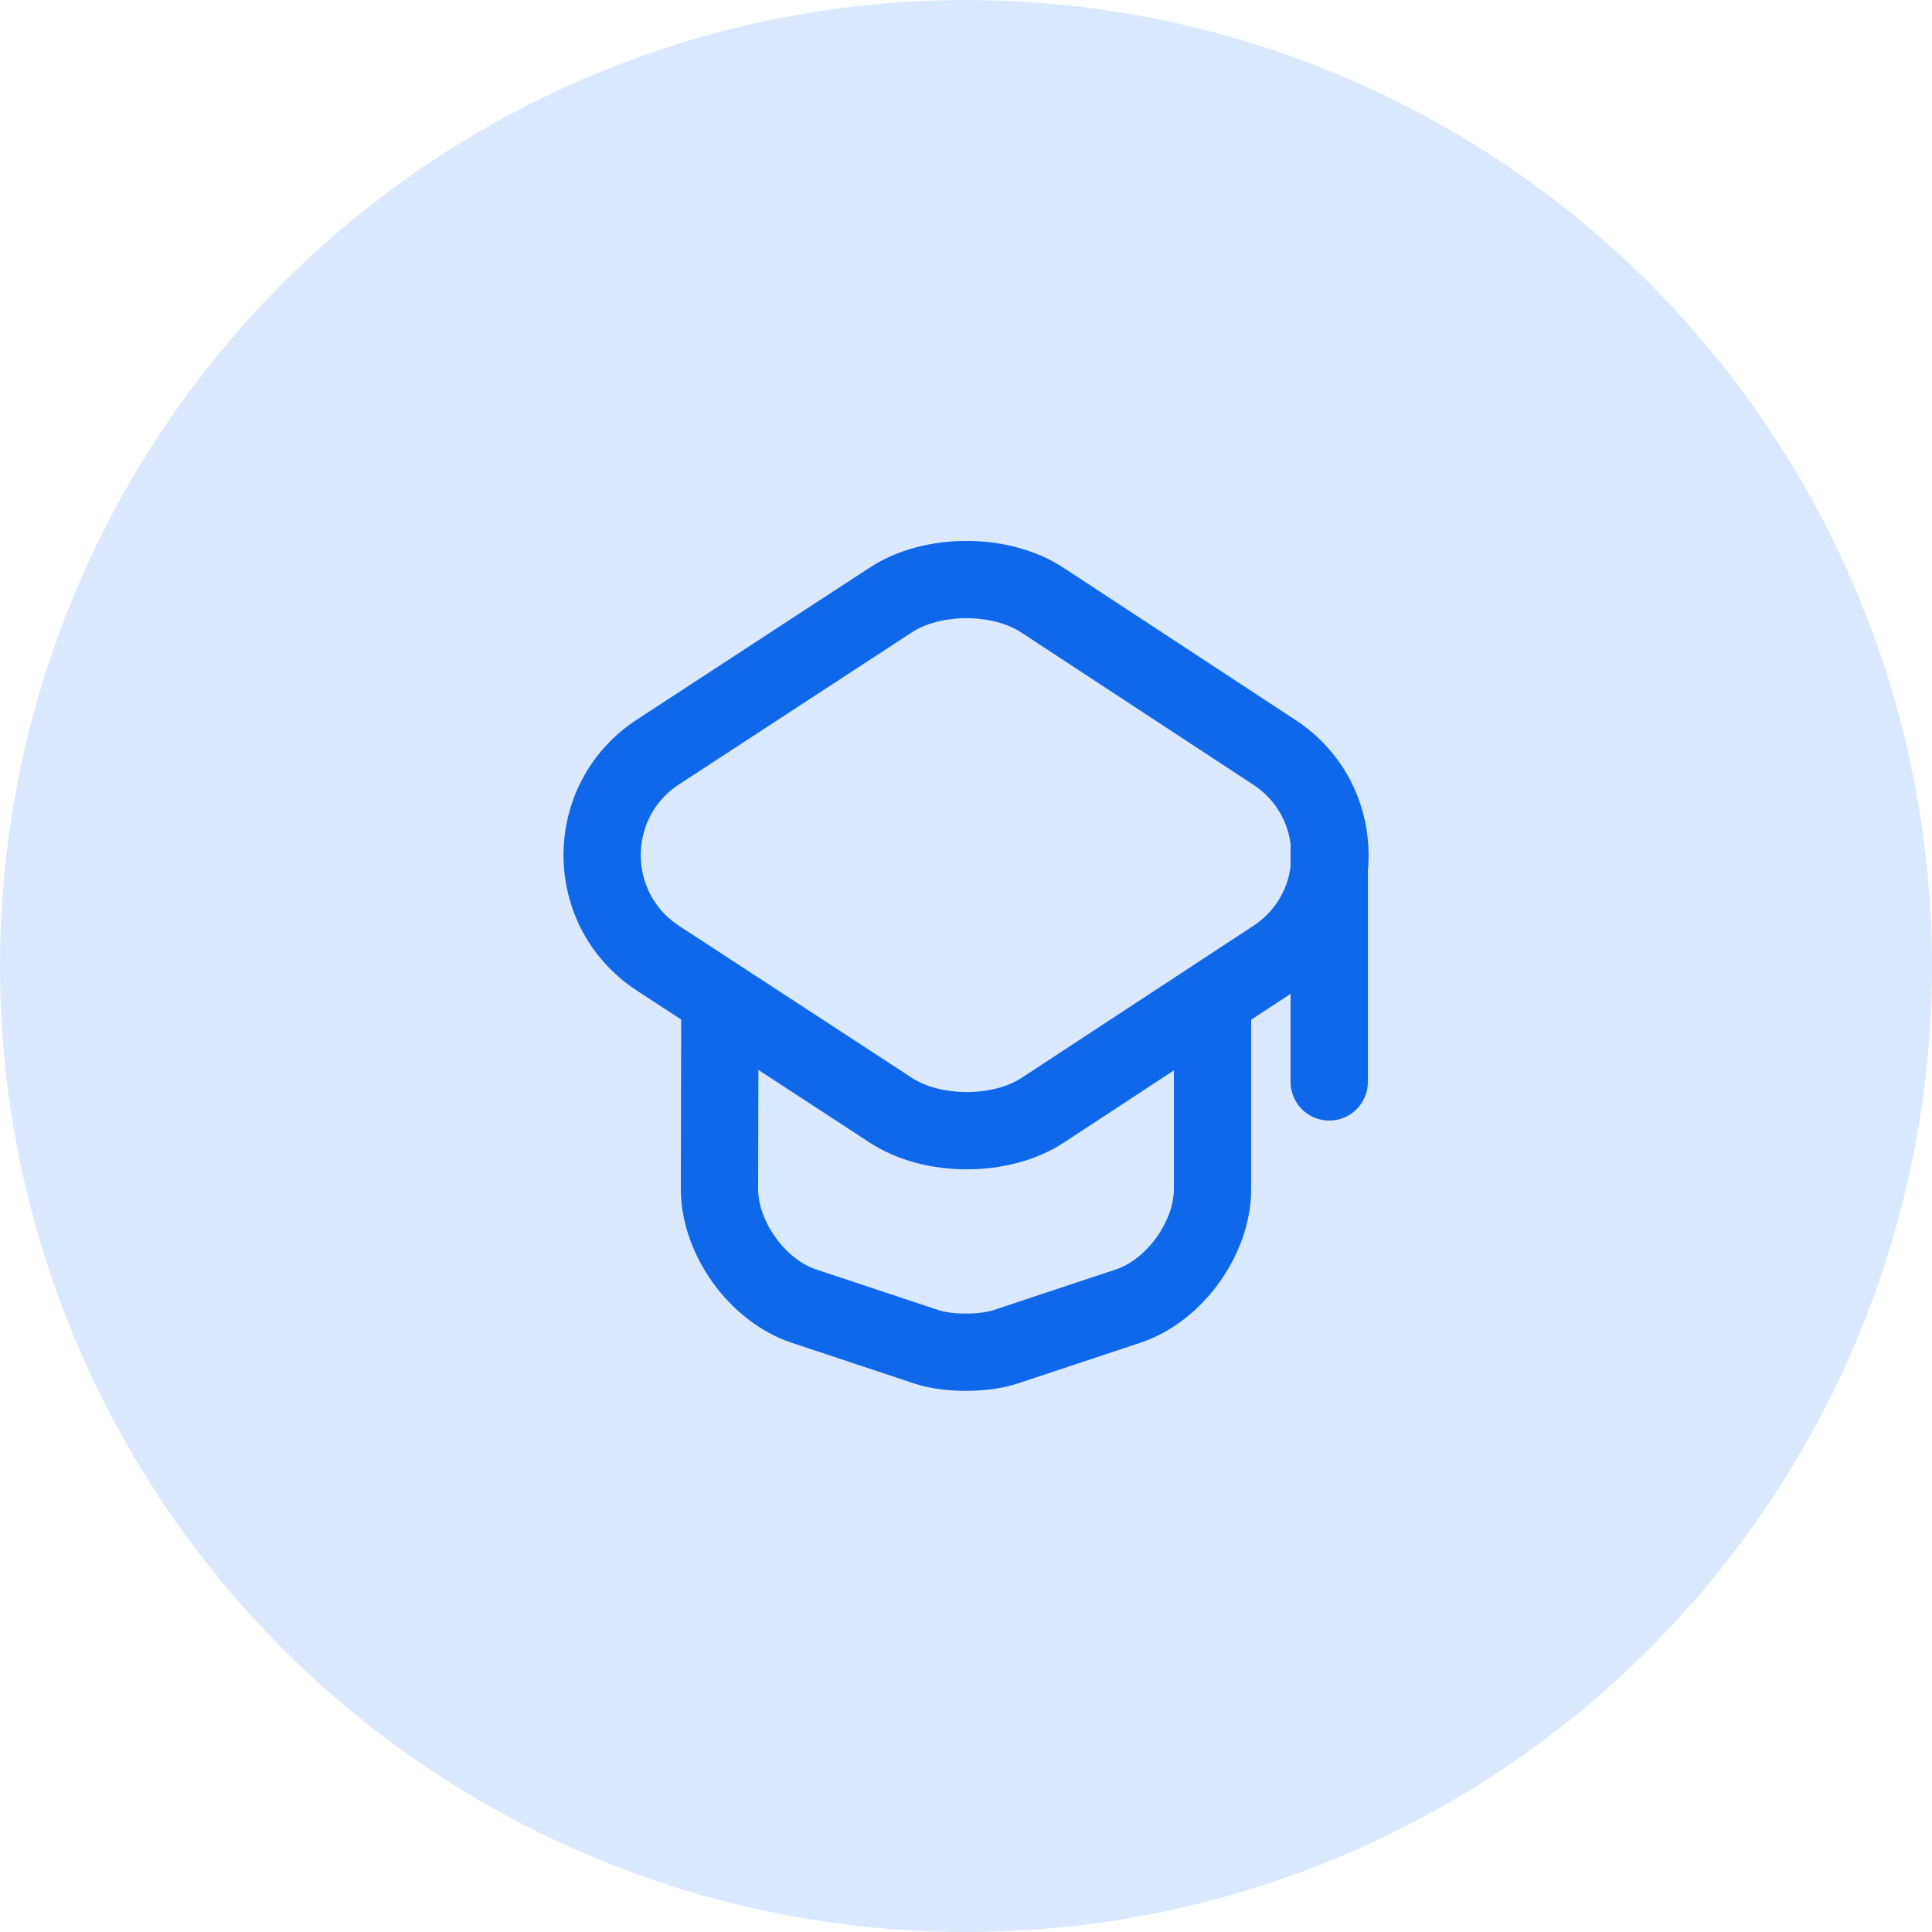
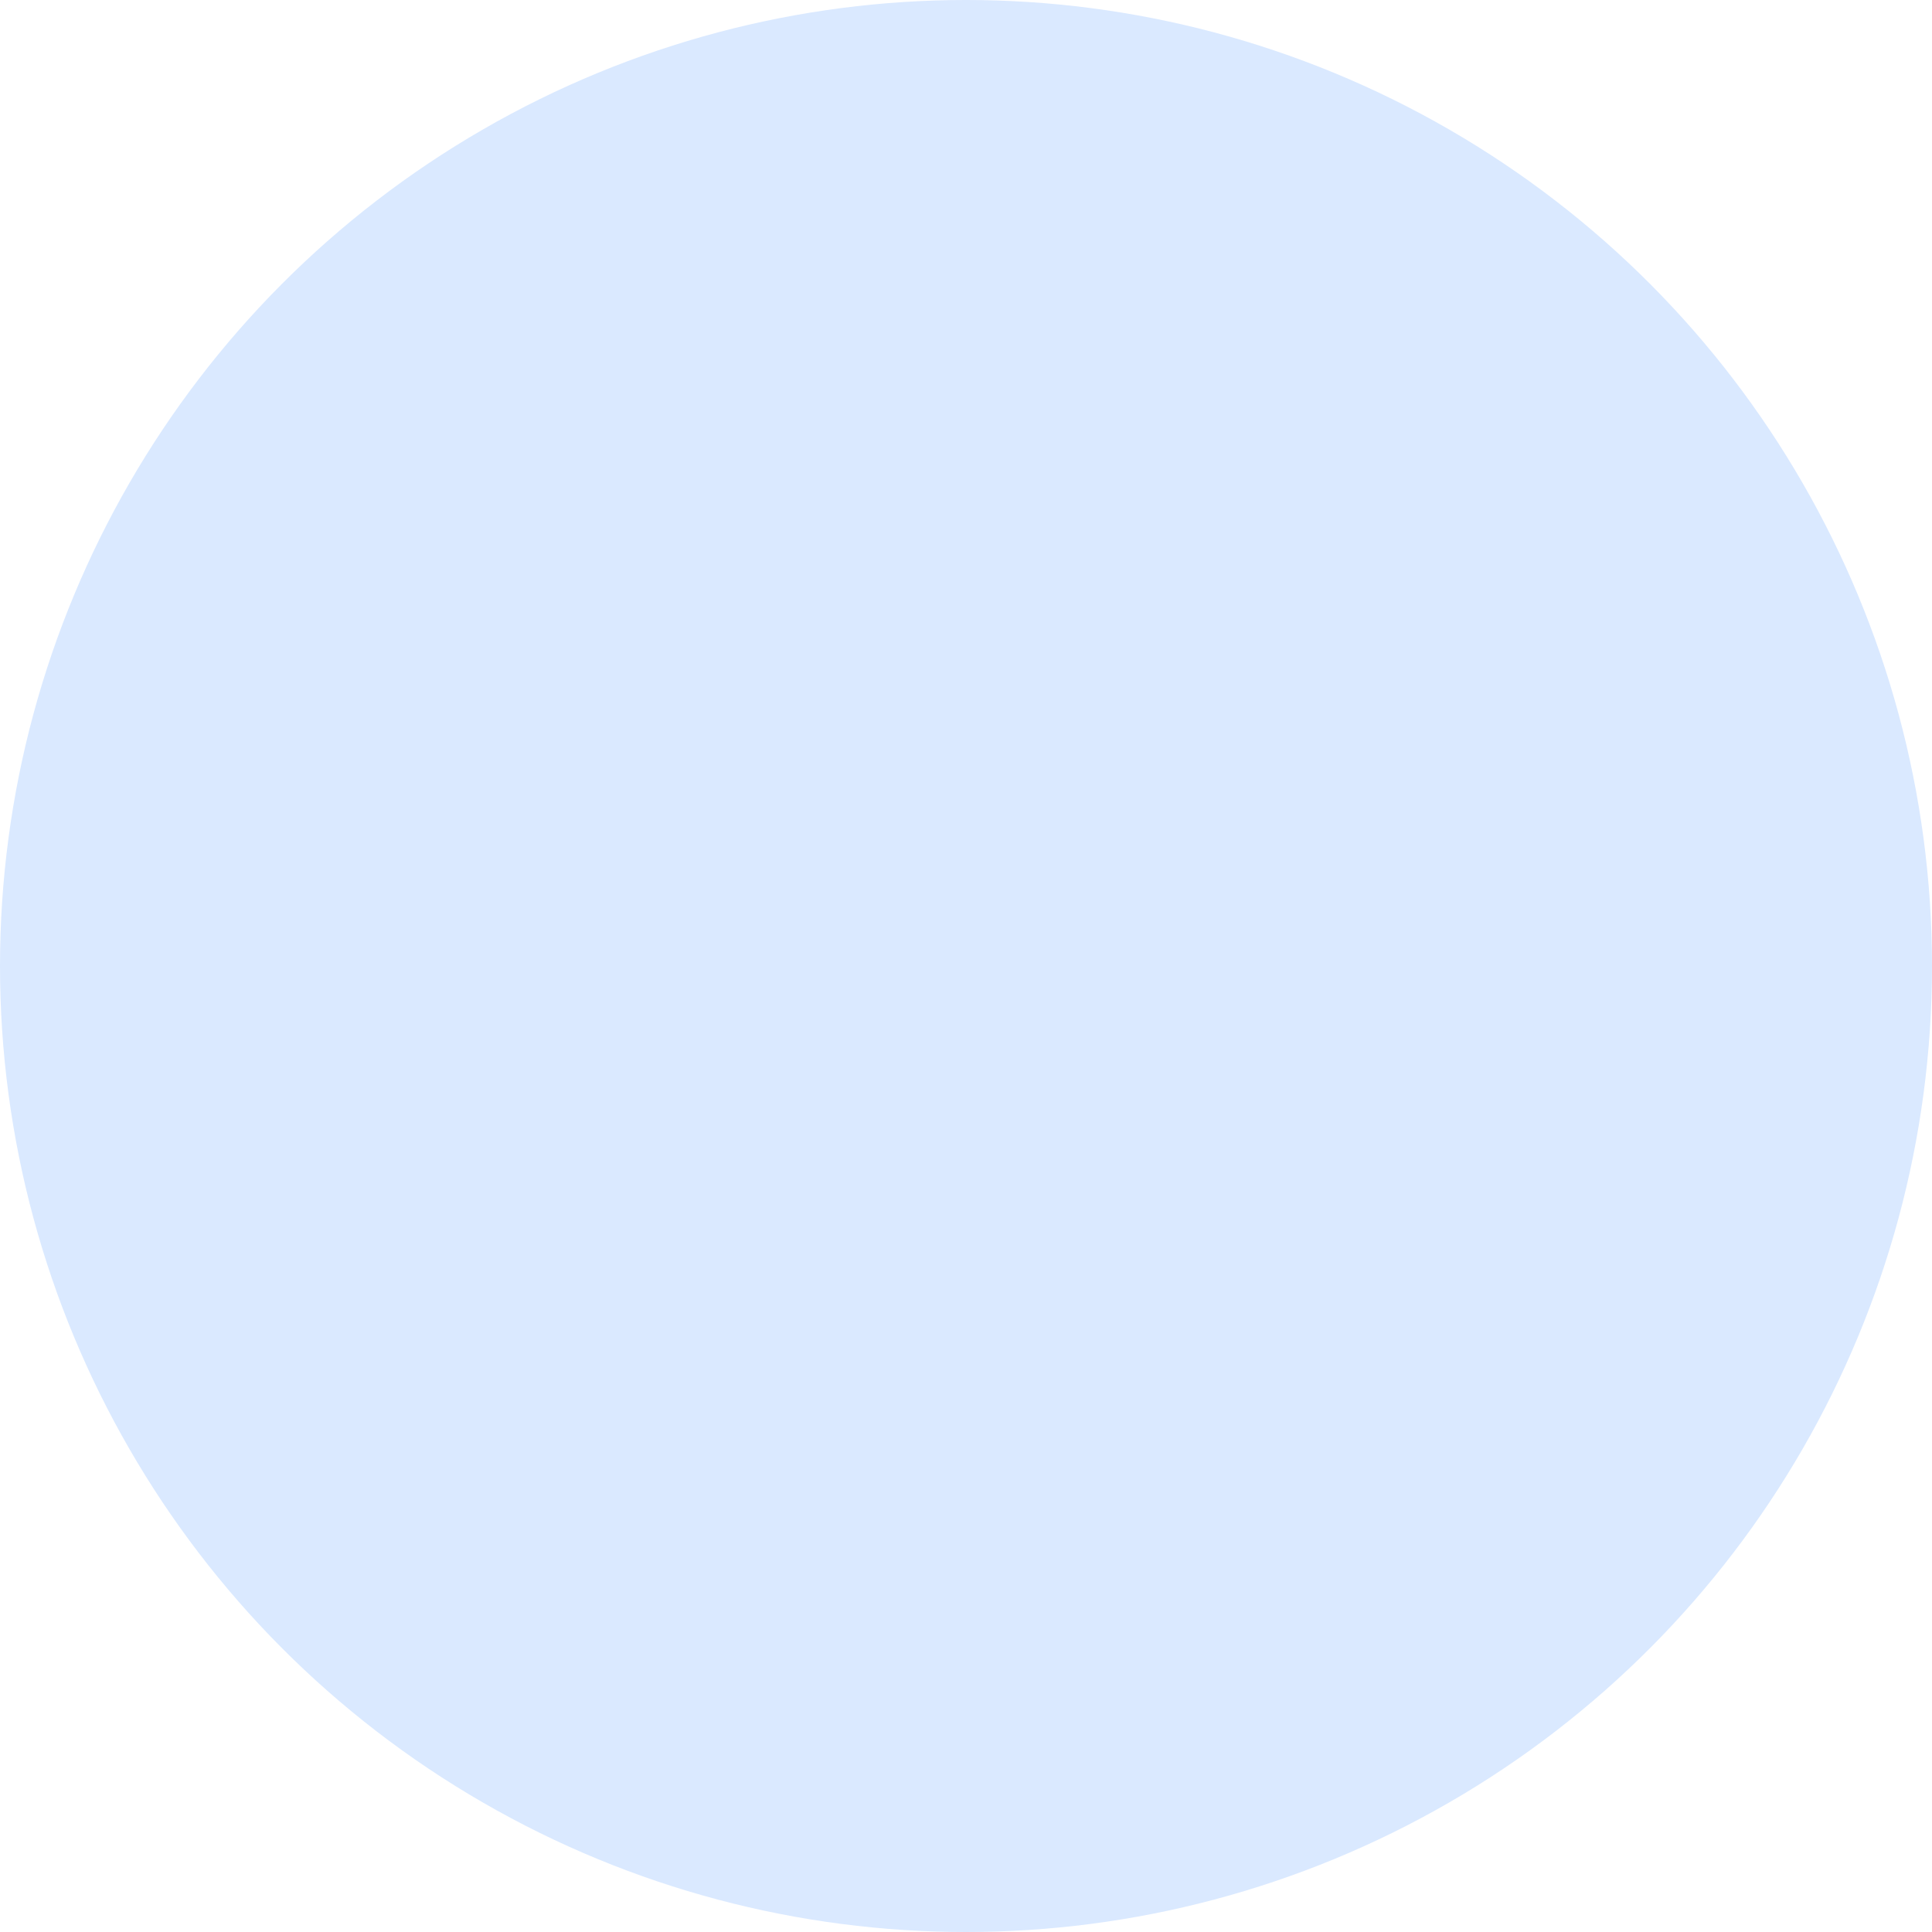
<svg xmlns="http://www.w3.org/2000/svg" width="50" height="50" viewBox="0 0 50 50" fill="none">
  <circle cx="25" cy="25" r="25" fill="#DAE9FF" />
-   <path d="M23.05 15.53L17.03 19.46C15.1 20.72 15.1 23.54 17.03 24.8L23.05 28.73C24.13 29.44 25.91 29.44 26.99 28.73L32.98 24.8C34.9 23.54 34.9 20.73 32.98 19.47L26.99 15.54C25.91 14.82 24.13 14.82 23.05 15.53Z" stroke="#0F67EA" stroke-width="2" stroke-linecap="round" stroke-linejoin="round" />
-   <path d="M18.63 26.08L18.62 30.77C18.62 32.04 19.6 33.4 20.8 33.8L23.99 34.86C24.54 35.04 25.45 35.04 26.01 34.86L29.2 33.8C30.4 33.4 31.38 32.04 31.38 30.77V26.13" stroke="#0F67EA" stroke-width="2" stroke-linecap="round" stroke-linejoin="round" />
-   <path d="M34.4 28V22" stroke="#0F67EA" stroke-width="2" stroke-linecap="round" stroke-linejoin="round" />
</svg>